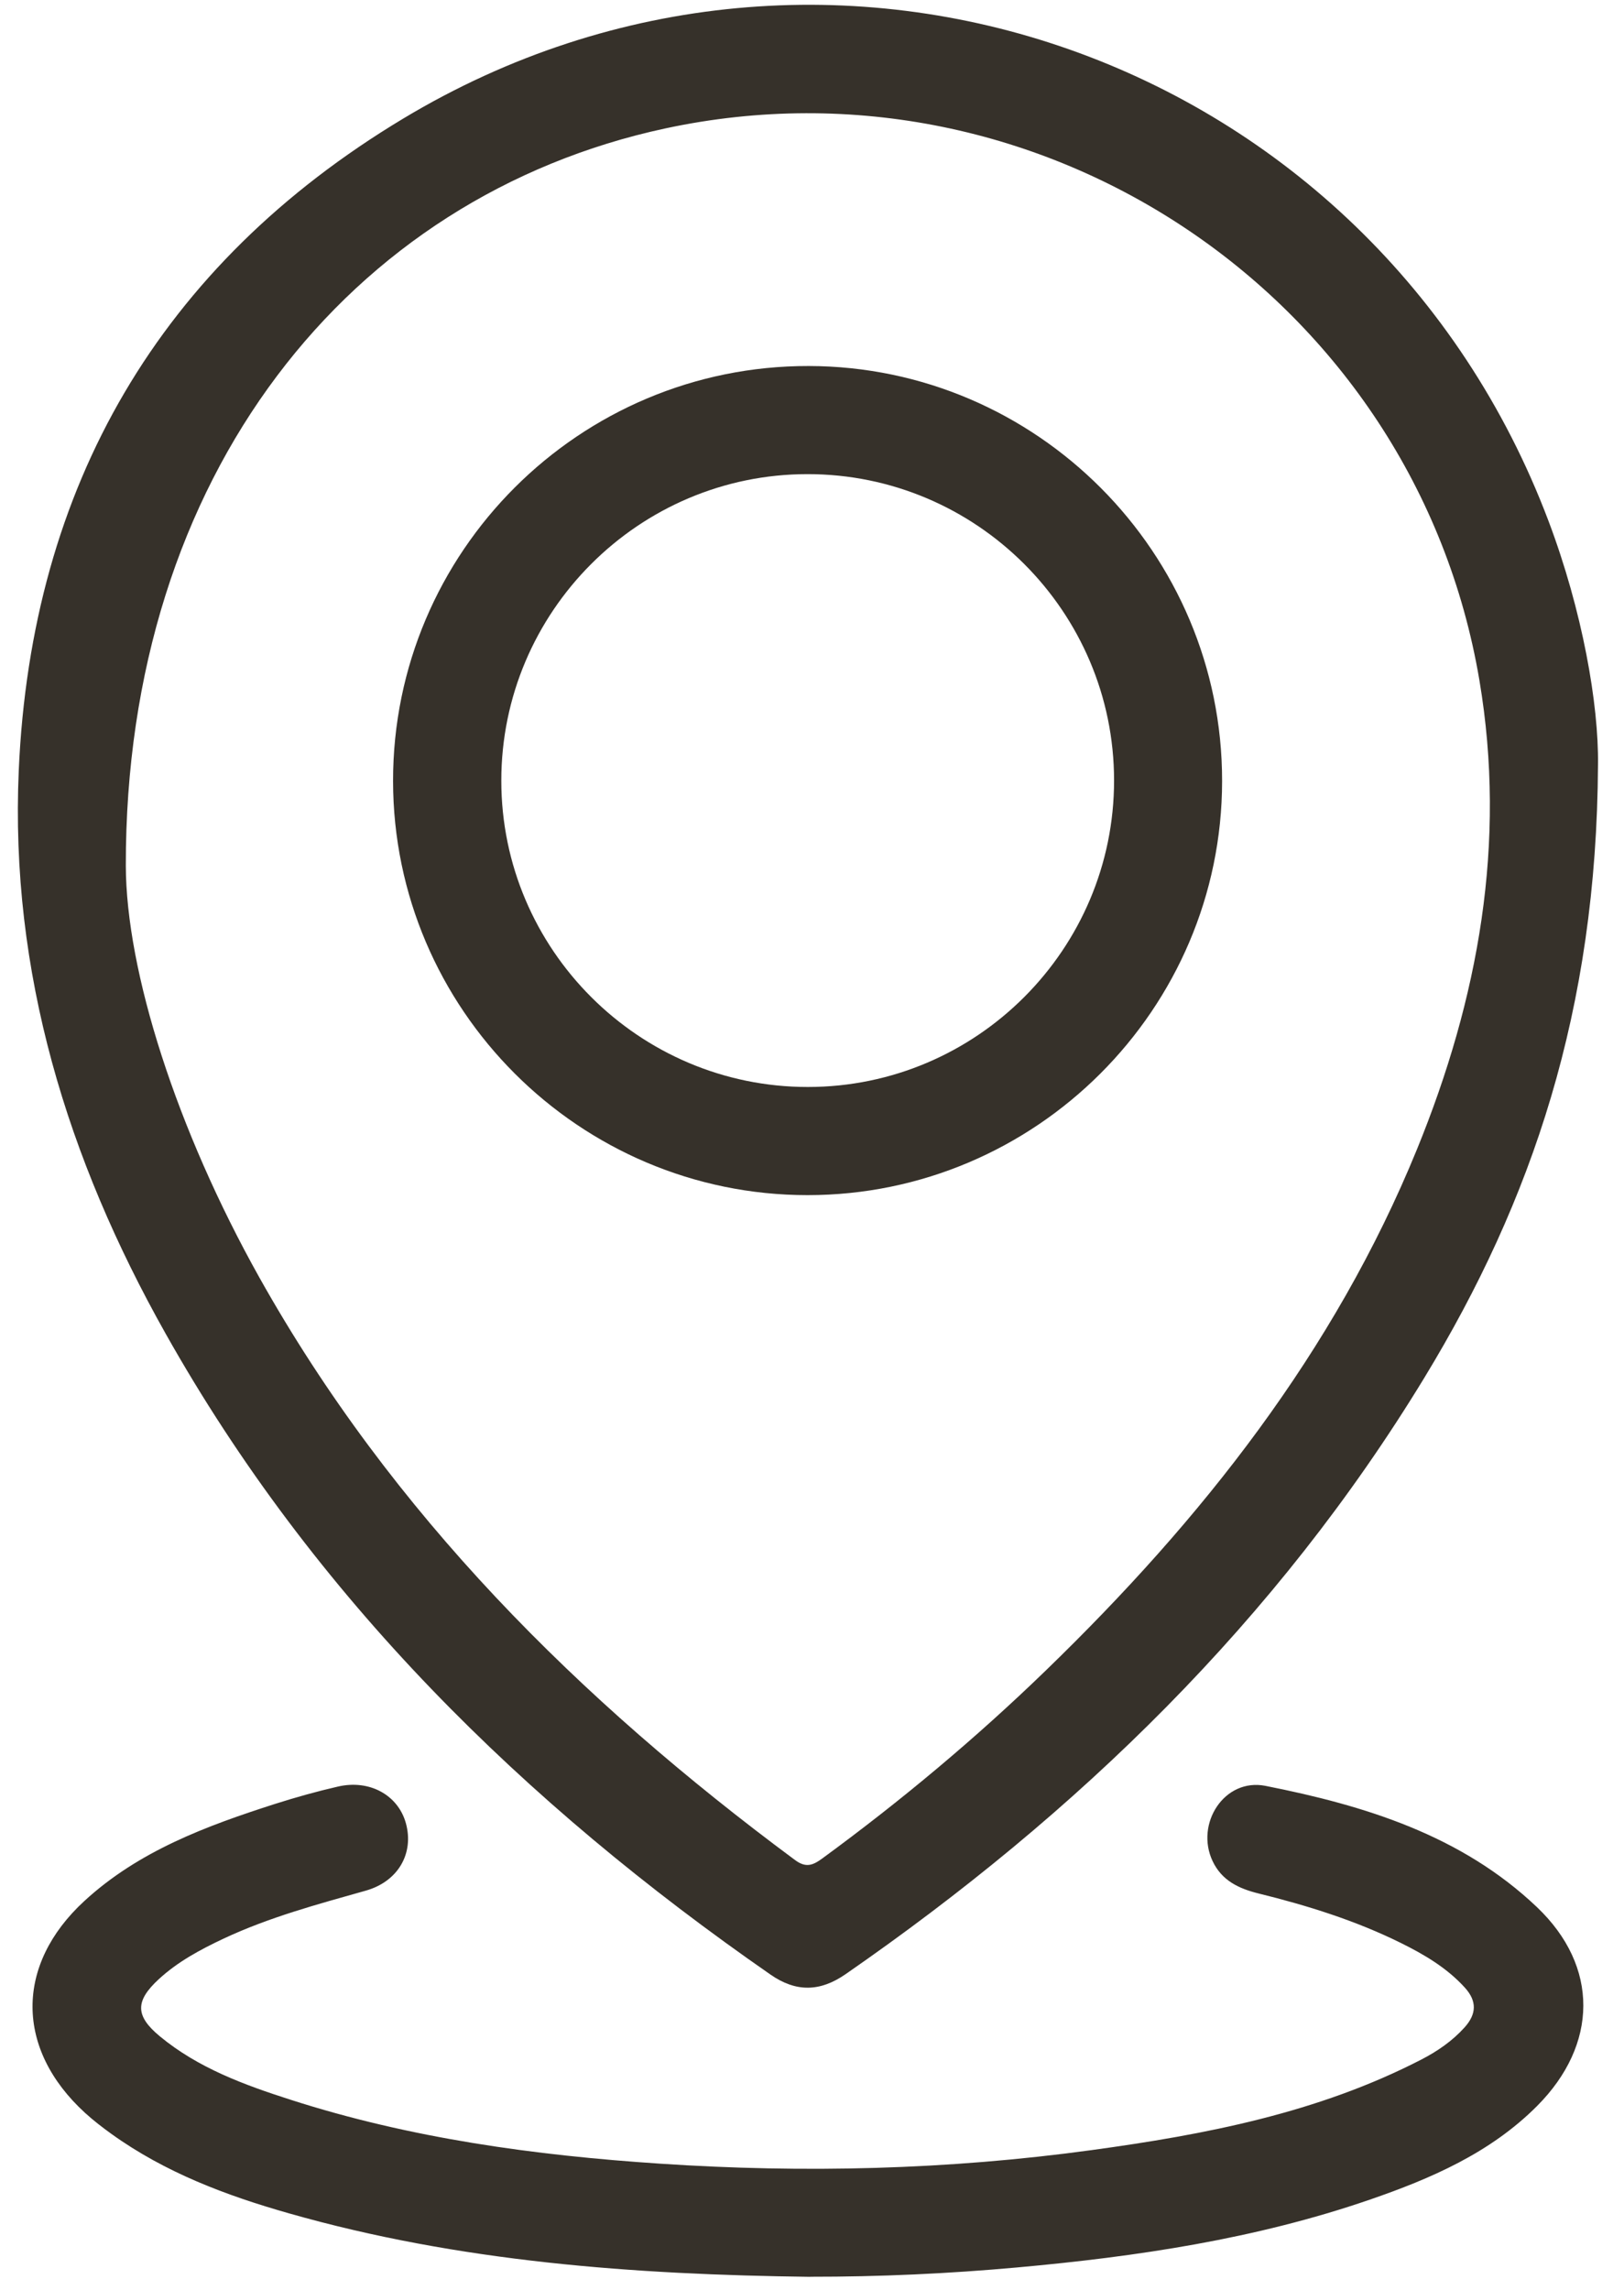
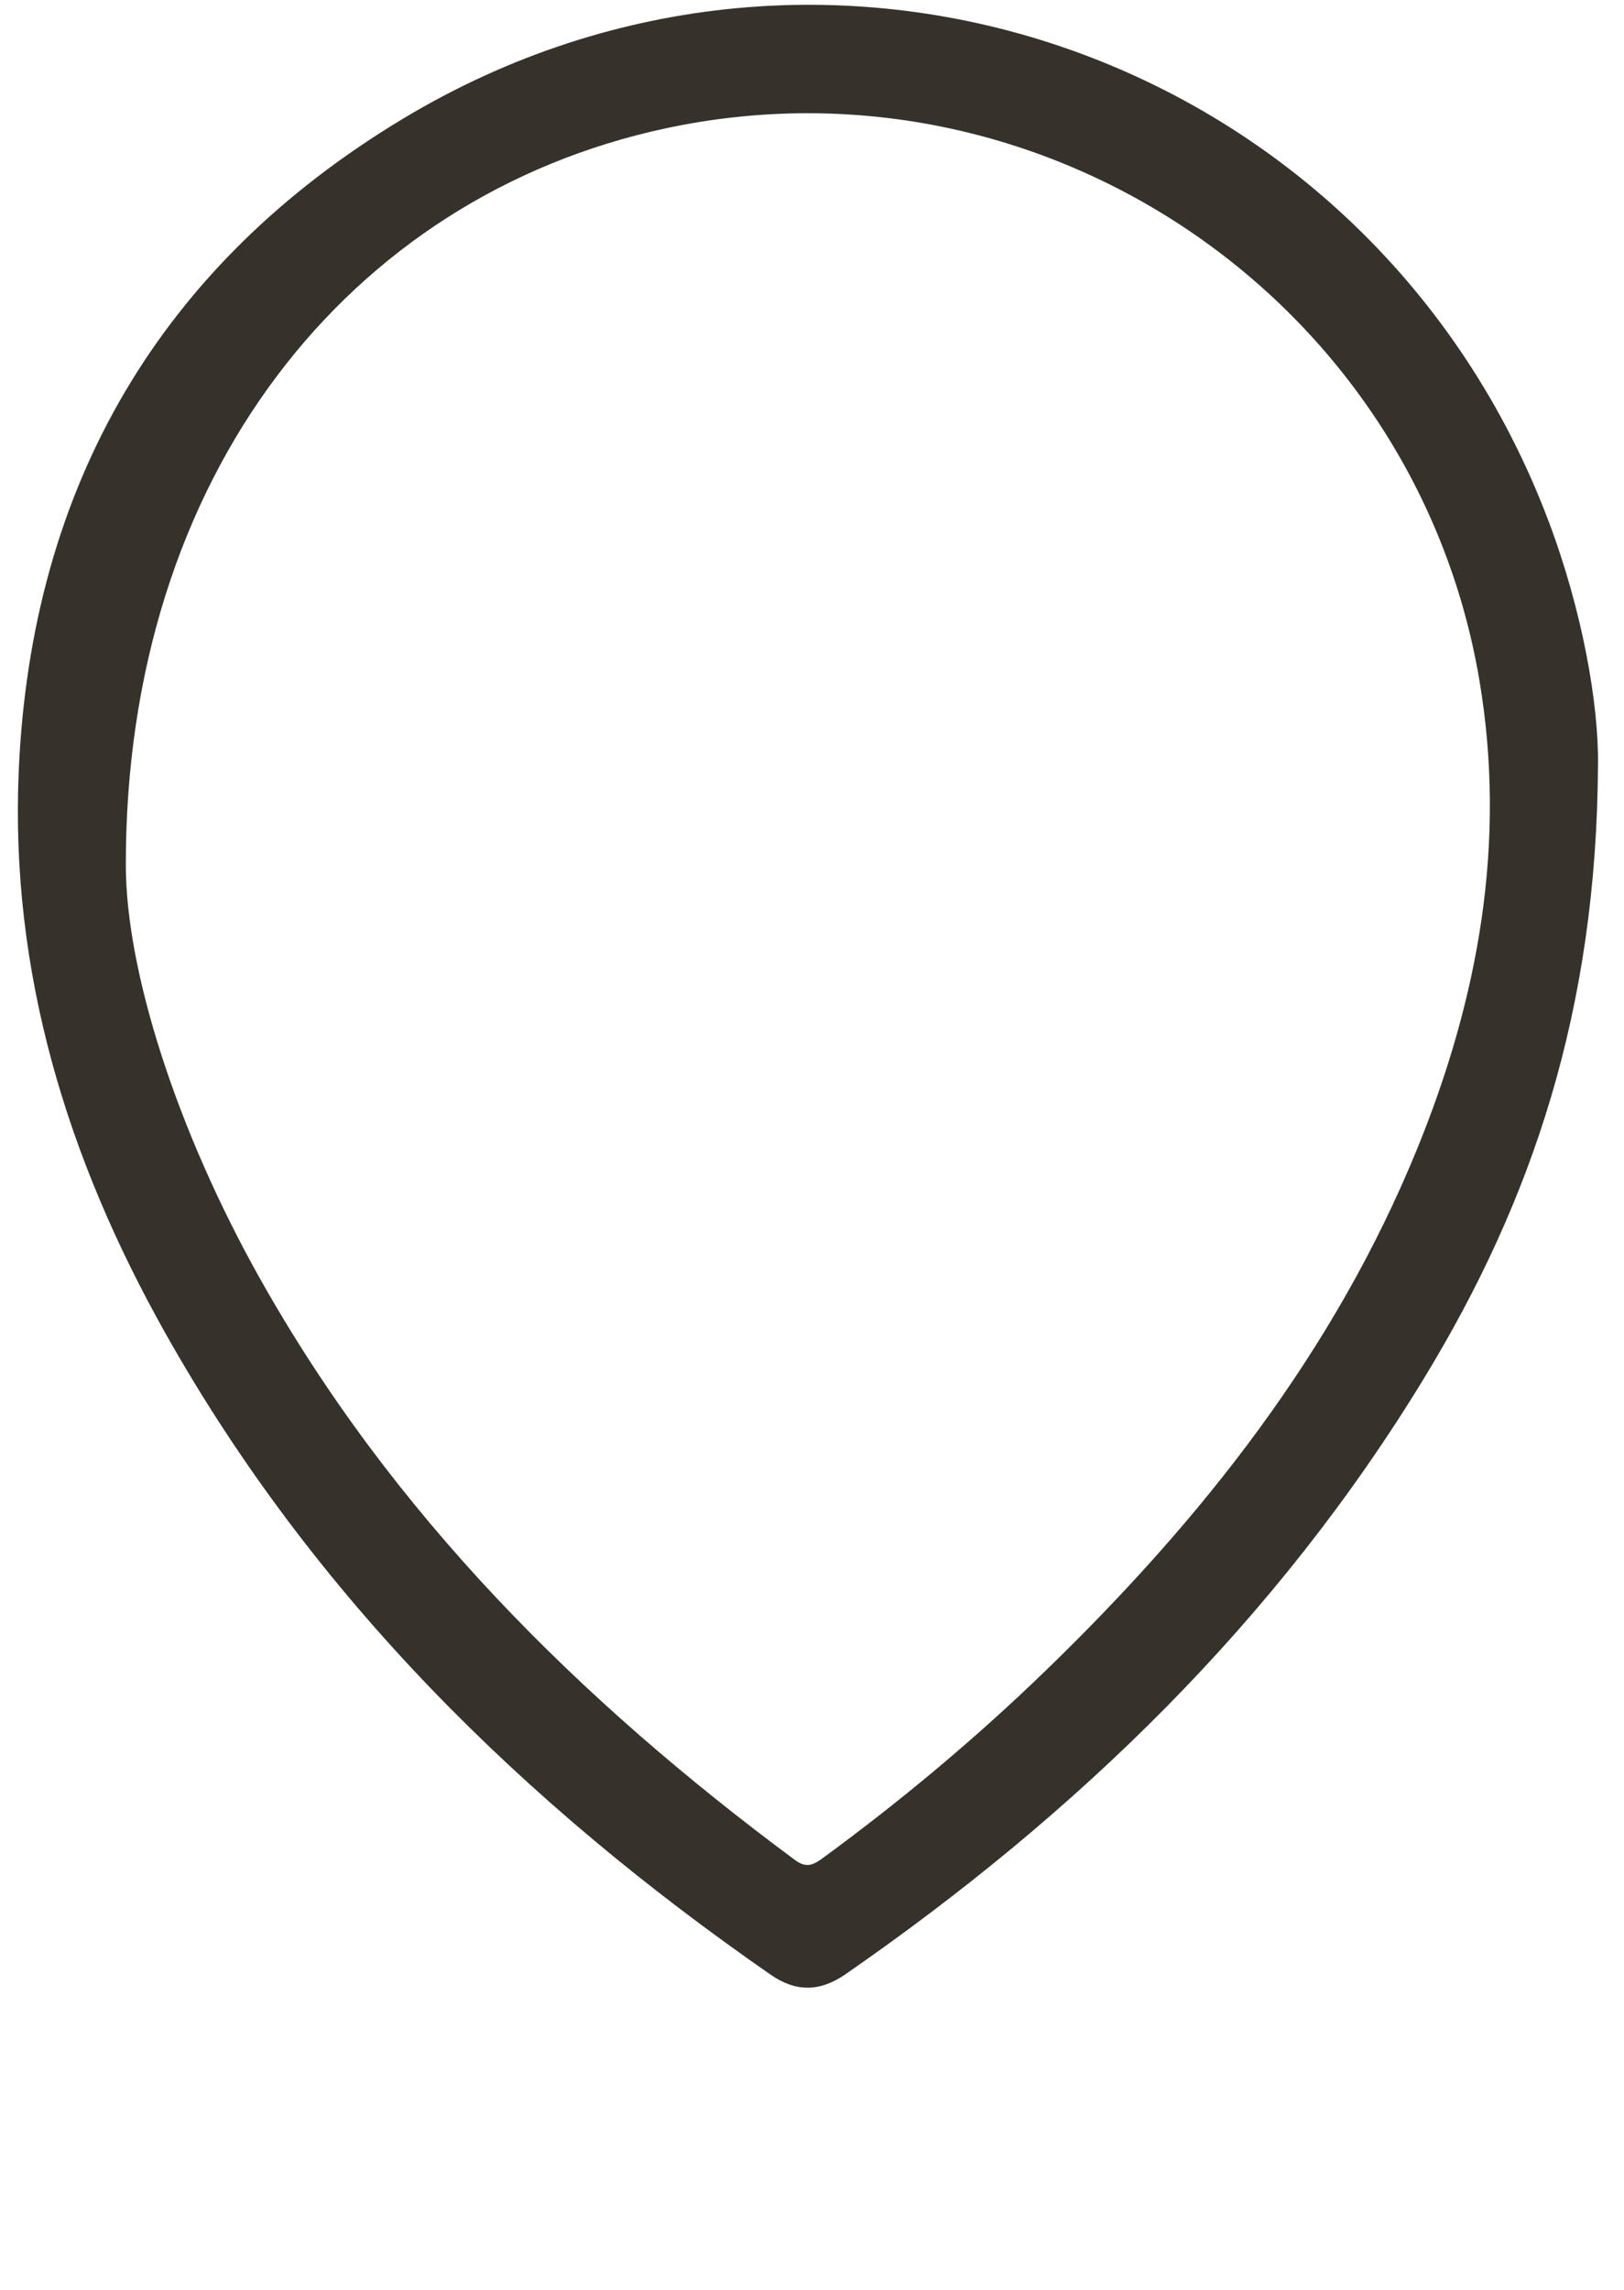
<svg xmlns="http://www.w3.org/2000/svg" width="61" height="86" viewBox="0 0 61 86" fill="none">
  <g clip-path="url(#clip0_912_7544)">
    <path d="M60.023 28.712C59.977 37.938 57.545 45.095 53.506 51.738C47.962 60.853 40.482 68.11 31.757 74.151C30.805 74.81 29.904 74.832 28.946 74.167C19.678 67.734 11.789 59.99 6.216 50.081C2.529 43.527 0.369 36.517 0.705 28.927C1.176 18.247 6.017 9.944 15.14 4.457C31.13 -5.161 51.572 2.114 58.164 19.567C59.442 22.951 60.052 26.458 60.023 28.712ZM4.726 32.515C4.737 36.474 6.625 42.413 9.742 47.981C14.715 56.854 21.754 63.85 29.858 69.858C30.267 70.162 30.525 70.066 30.886 69.802C33.85 67.631 36.66 65.283 39.296 62.728C45.141 57.066 50.117 50.775 53.223 43.169C55.534 37.507 56.599 31.657 55.569 25.552C53.156 11.251 39.162 1.778 24.992 4.823C13.128 7.372 4.704 17.843 4.726 32.515Z" fill="#36312A" />
-     <path d="M30.431 85.515C23.82 85.432 17.257 84.956 10.858 83.132C8.494 82.46 6.203 81.599 4.183 80.146C3.841 79.899 3.505 79.641 3.193 79.356C0.579 76.965 0.56 73.802 3.166 71.402C5.21 69.52 7.749 68.581 10.334 67.752C11.111 67.505 11.899 67.284 12.693 67.102C13.882 66.827 14.952 67.422 15.245 68.476C15.557 69.603 14.963 70.663 13.742 71.01C11.926 71.523 10.105 72.01 8.389 72.817C7.521 73.226 6.676 73.68 5.963 74.337C5.078 75.154 5.068 75.709 6.009 76.486C7.448 77.675 9.177 78.307 10.92 78.866C15.428 80.316 20.084 80.953 24.791 81.265C30.205 81.626 35.614 81.494 40.993 80.757C45.27 80.173 49.501 79.361 53.393 77.352C53.995 77.04 54.552 76.658 55.012 76.147C55.461 75.647 55.485 75.162 55.02 74.651C54.342 73.906 53.495 73.409 52.607 72.97C50.907 72.131 49.108 71.569 47.274 71.117C46.534 70.934 45.894 70.636 45.547 69.901C44.883 68.495 45.991 66.771 47.532 67.075C51.257 67.812 54.885 68.925 57.728 71.628C60.074 73.858 60.031 76.795 57.734 79.1C55.977 80.862 53.75 81.825 51.448 82.618C47.158 84.095 42.704 84.757 38.207 85.163C35.622 85.397 33.032 85.515 30.436 85.512L30.431 85.515Z" fill="#36312A" />
-     <path d="M30.334 44.888C21.765 44.888 14.772 37.903 14.764 29.336C14.756 20.729 21.765 13.731 30.377 13.747C38.941 13.763 45.913 20.764 45.904 29.339C45.897 37.905 38.901 44.888 30.334 44.888ZM41.846 29.309C41.843 22.967 36.676 17.805 30.331 17.808C23.992 17.808 18.828 22.98 18.83 29.323C18.83 35.66 24.005 40.829 30.345 40.826C36.684 40.826 41.851 35.651 41.846 29.309Z" fill="#36312A" />
  </g>
  <defs>
    <clipPath id="clip0_912_7544">
      <rect width="59.353" height="85.335" fill="white" transform="translate(0.67 0.18)" />
    </clipPath>
  </defs>
</svg>